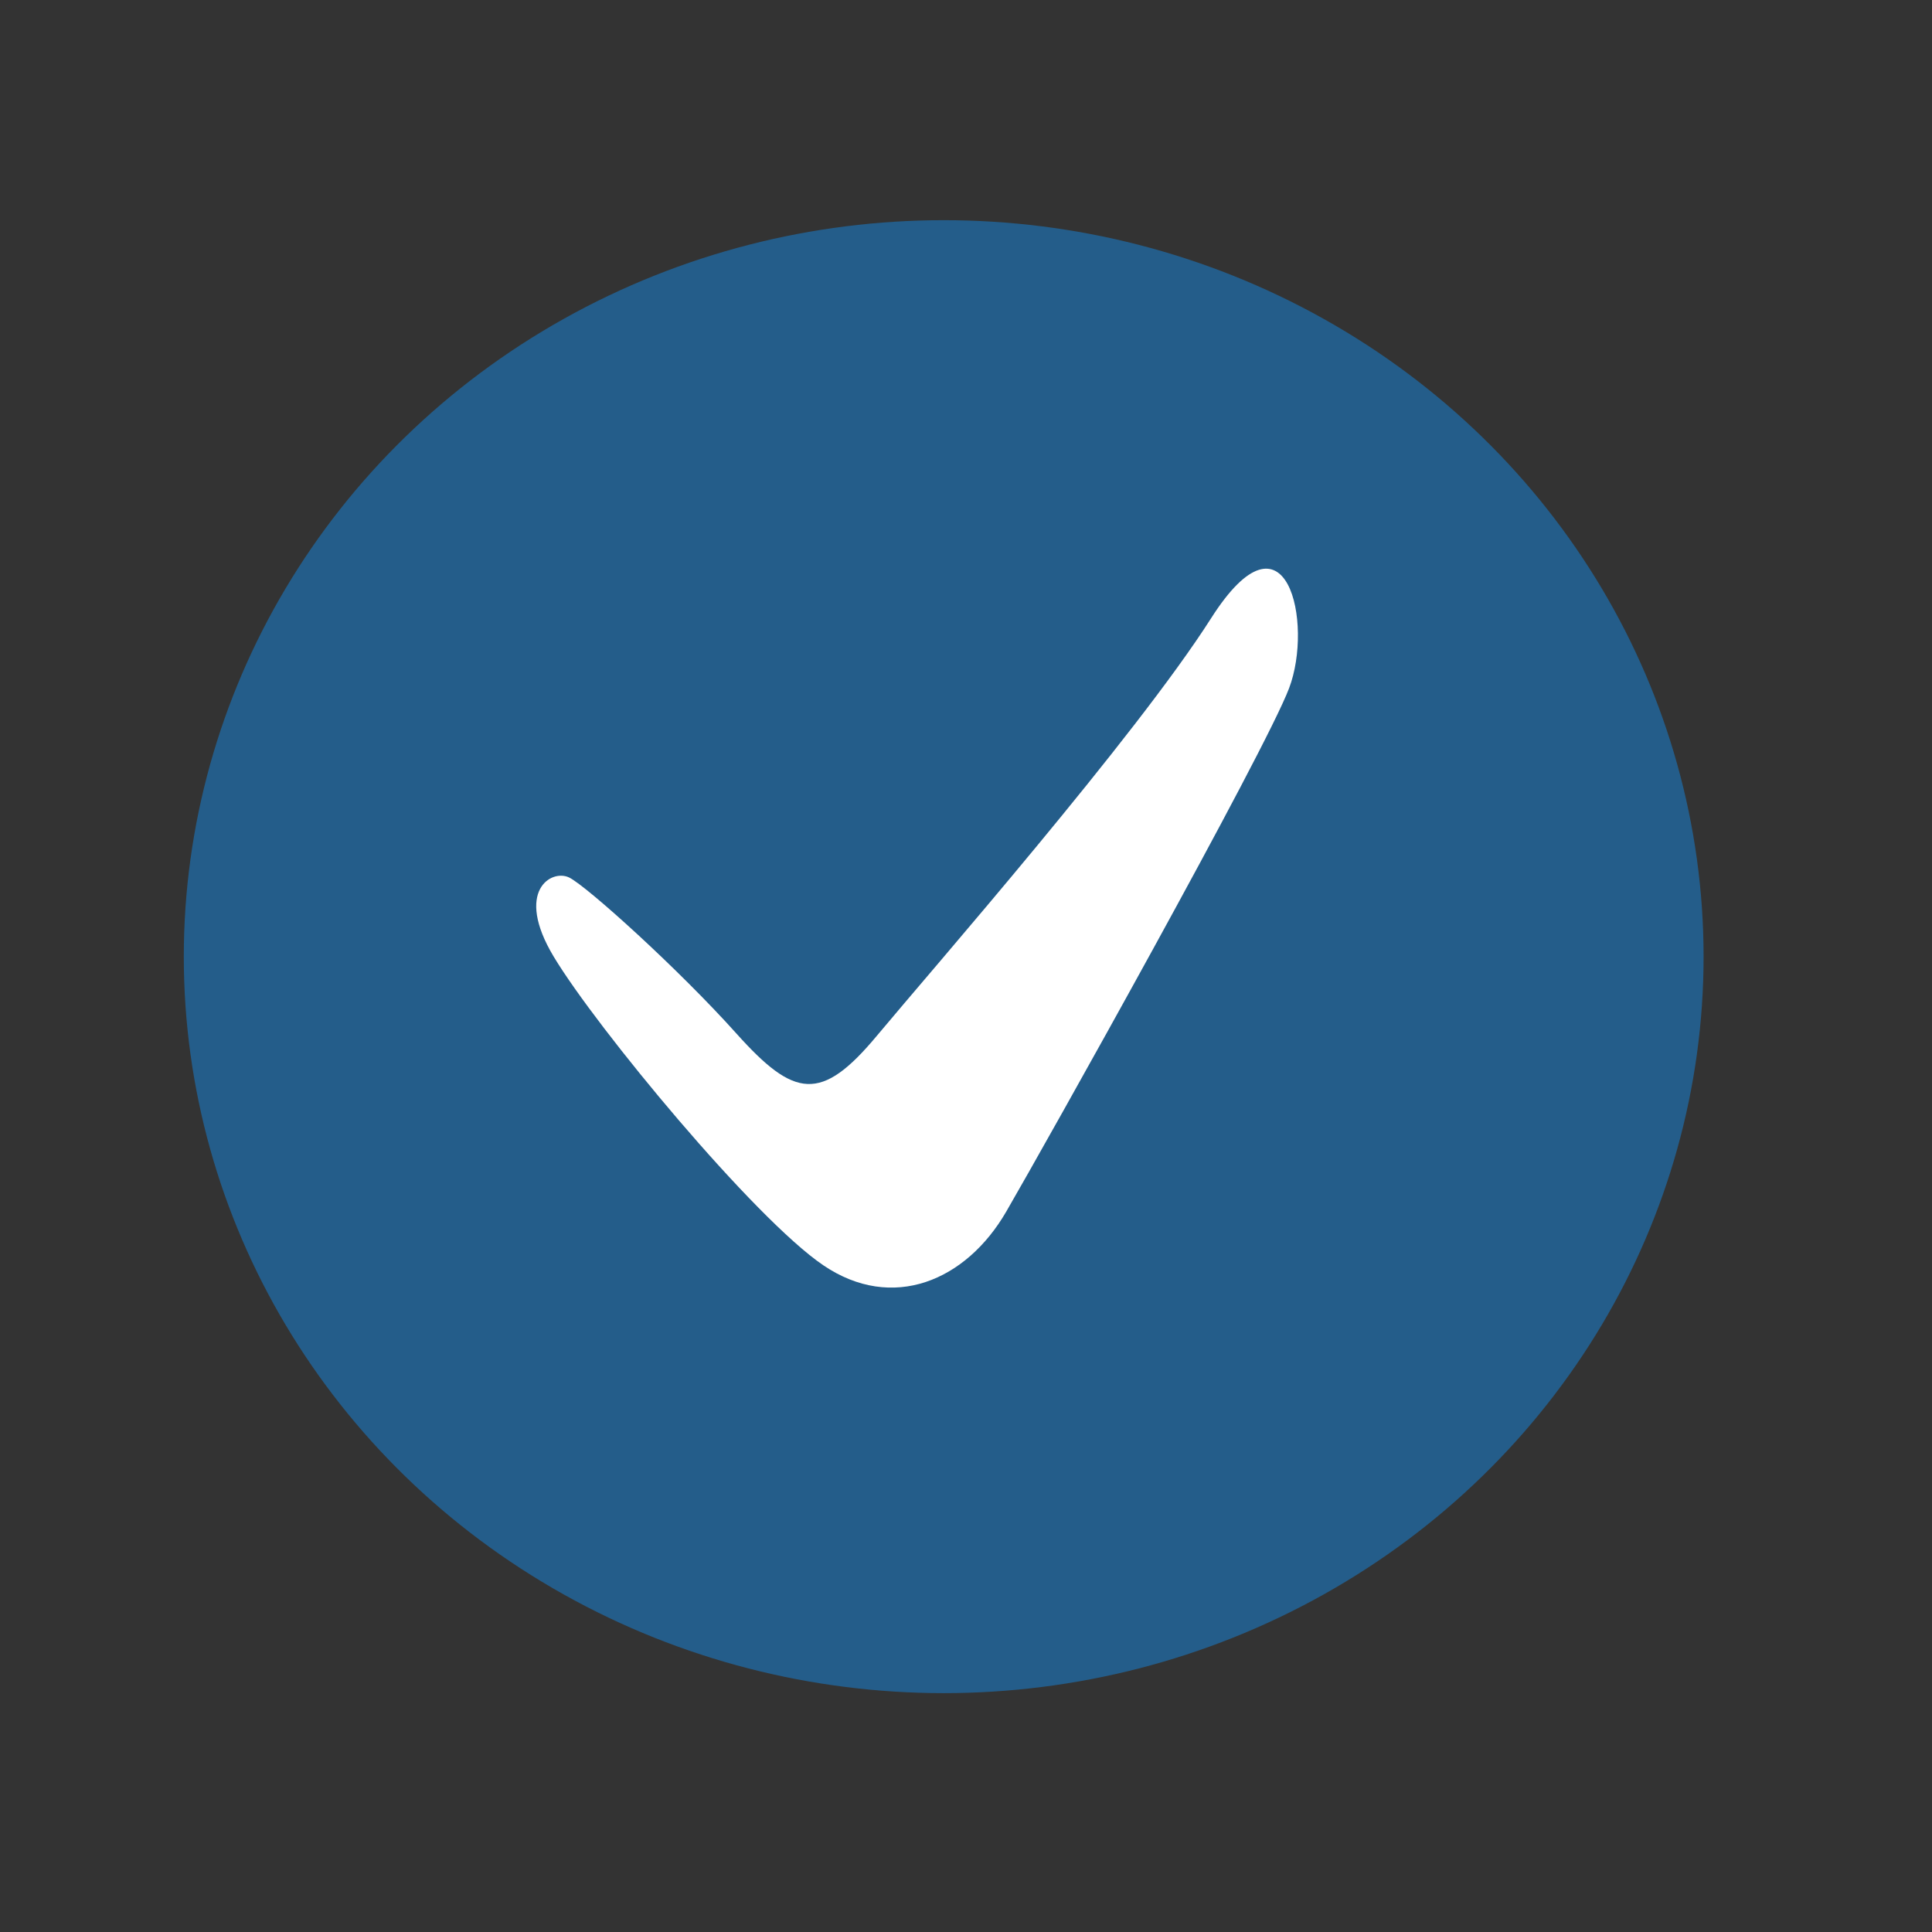
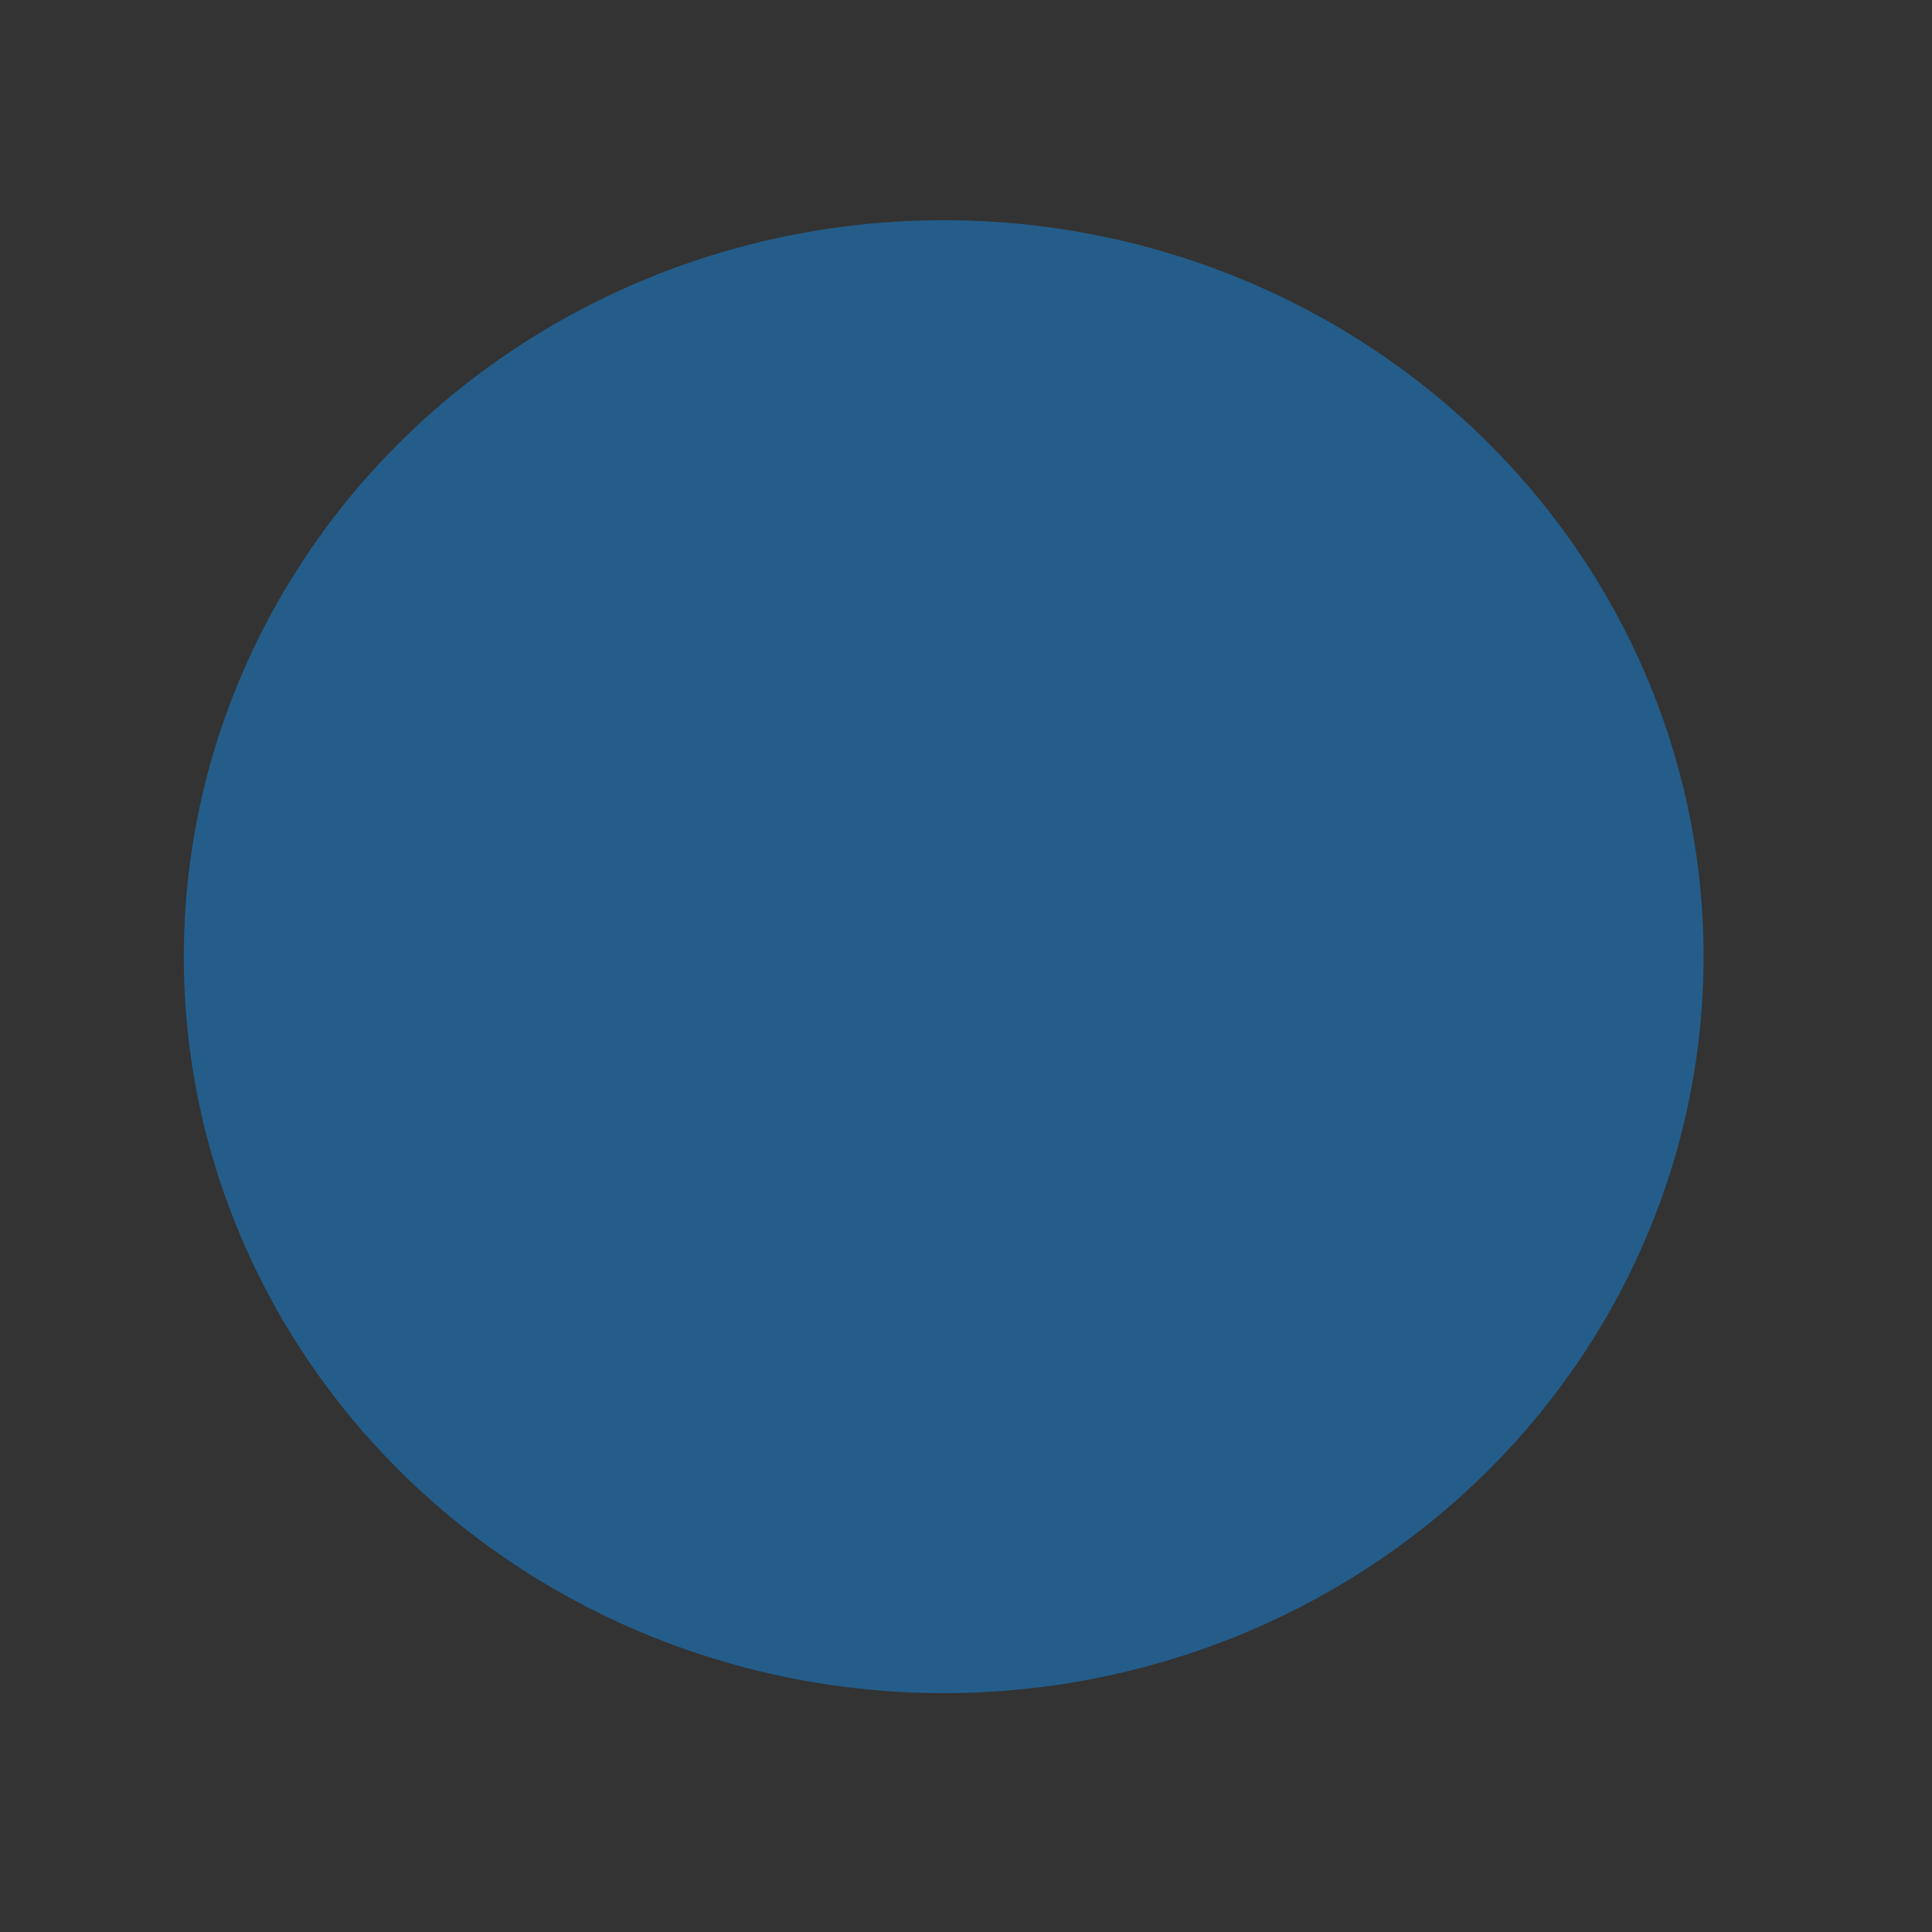
<svg xmlns="http://www.w3.org/2000/svg" version="1.1" id="Layer_1" x="0px" y="0px" width="150px" height="150px" viewBox="0 0 150 150" enable-background="new 0 0 150 150" xml:space="preserve">
  <rect x="0" y="0" width="150" height="150" fill="#333333" stroke="none" />
  <ellipse fill="#245D8A" cx="73.268" cy="74.275" rx="58.998" ry="57.18" />
-   <path fill="#FFFFFF" d="M42.991,74.276c3.319,5.521,15.571,20.33,20.935,23.963c5.364,3.633,11.073,1.211,14.188-4.152  c3.113-5.362,20.068-35.64,21.972-40.657c1.904-5.017-0.173-14.665-6.056-5.43S72.403,75.229,68.078,80.419  c-4.325,5.19-6.402,4.845-10.9-0.173c-4.498-5.018-11.591-11.418-12.976-12.11C42.817,67.444,39.921,69.169,42.991,74.276z" />
</svg>